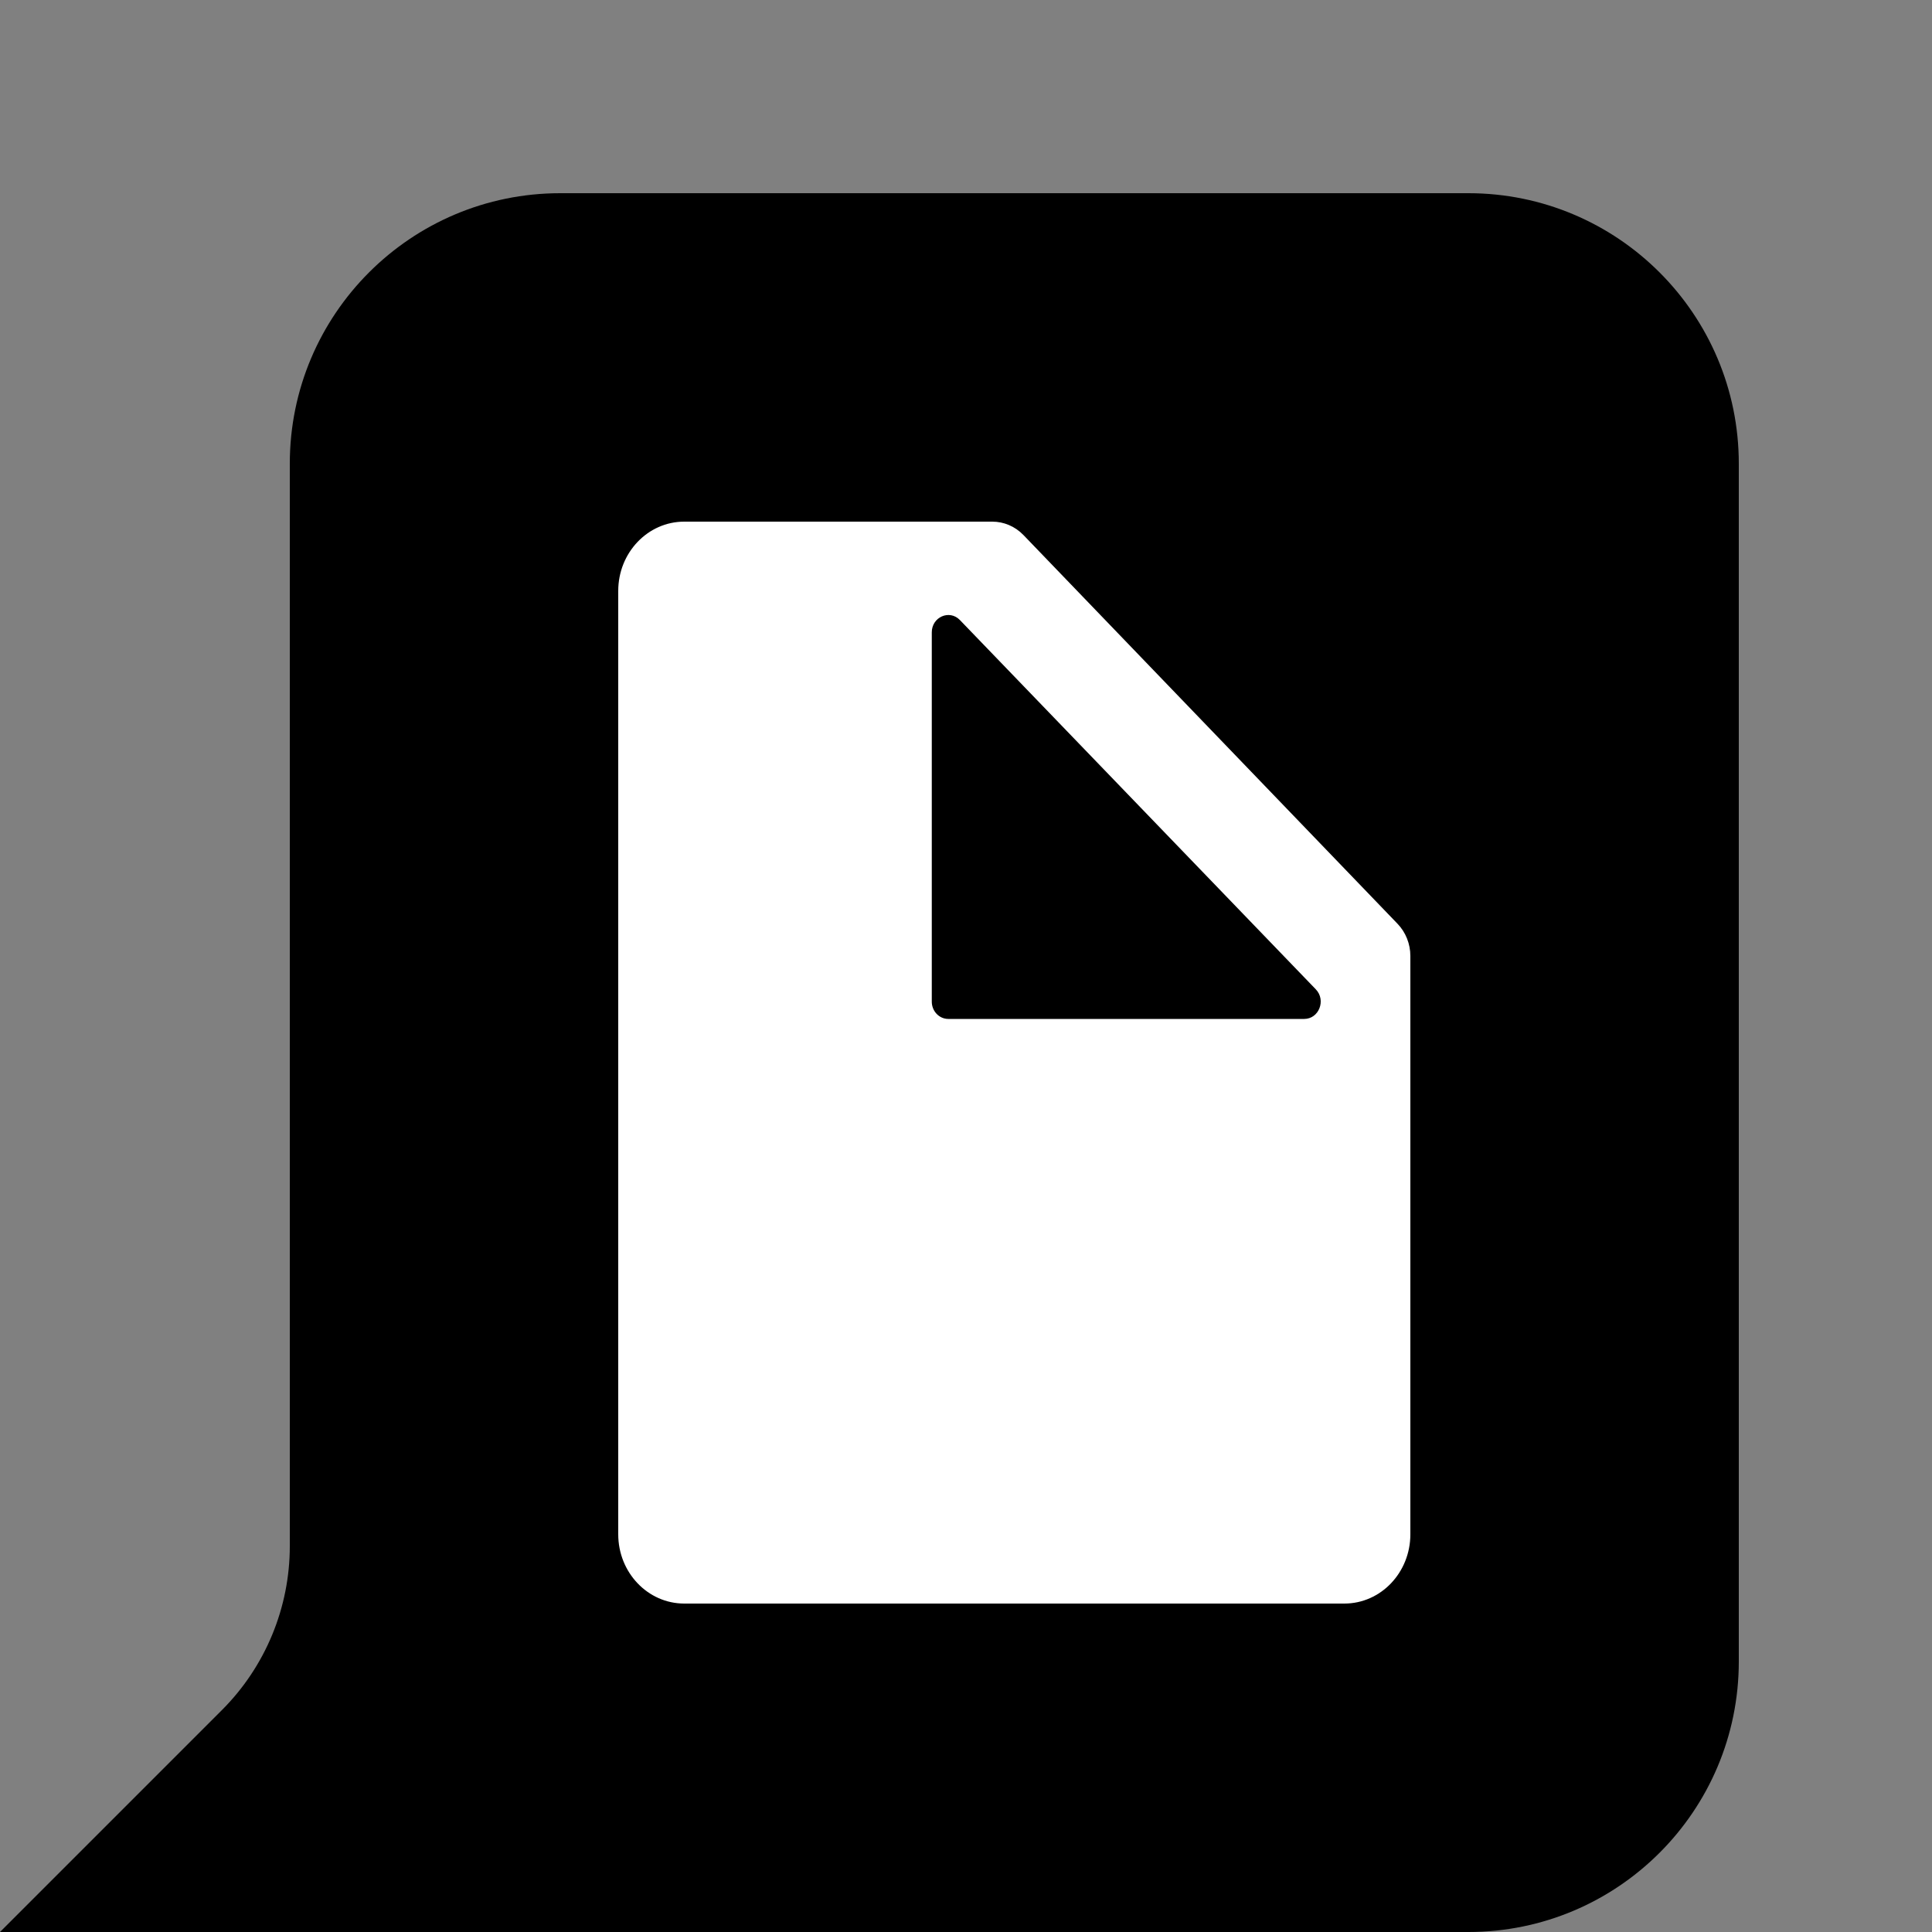
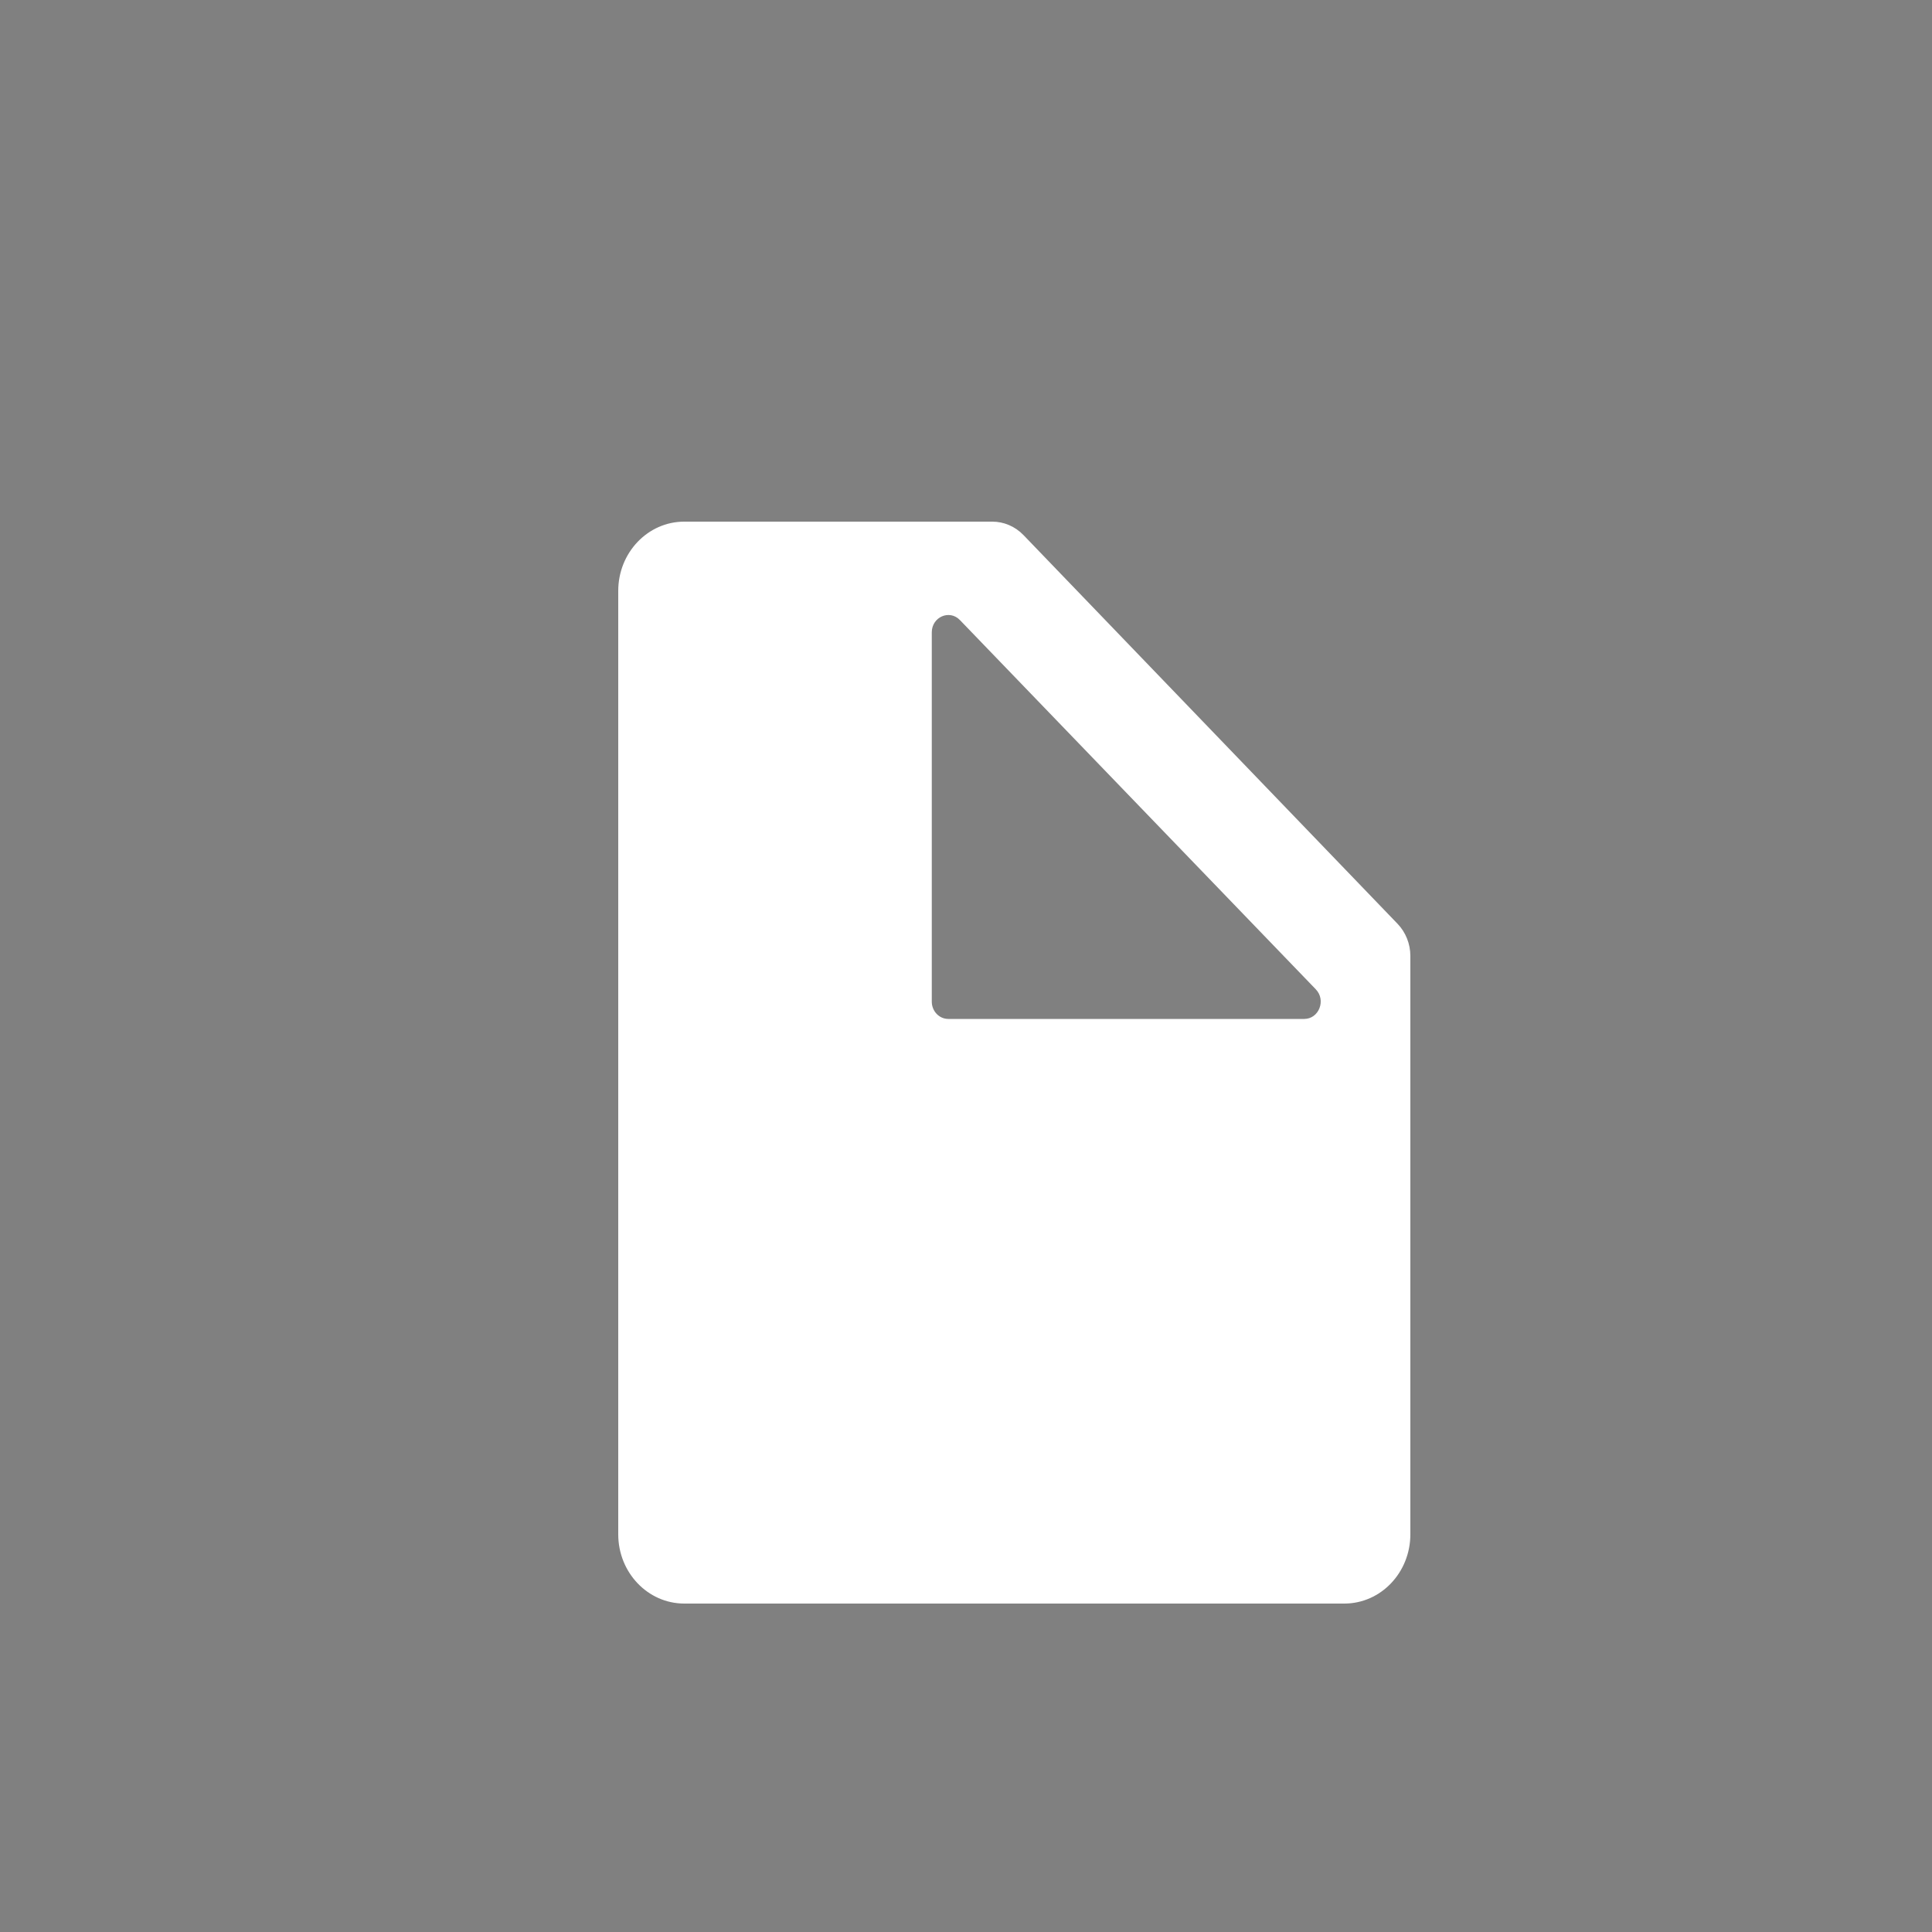
<svg xmlns="http://www.w3.org/2000/svg" fill="none" style="display:inline;" viewBox="0 -10 100 100">
  <rect x="0" y="-10" width="100" height="100" fill="#808080" stroke="none" />
-   <path clip-rule="evenodd" d="M29 0C21.268 0 15 6.268 15 14V70.029C15 73.212 13.736 76.264 11.485 78.515L0 90H29H41.5H76C83.732 90 90 83.732 90 76V14C90 6.268 83.732 0 76 0H29Z" fill="currentColor" fill-rule="evenodd" />
  <path clip-rule="evenodd" d="M32 65.913V69.416C32 71.395 33.53 73 35.417 73H38.834H66.167H69.584C71.471 73 73 71.395 73 69.416V65.913V48.36V39.481C73 38.855 72.76 38.254 72.333 37.811L52.972 17.692C52.754 17.466 52.496 17.29 52.216 17.173C51.947 17.06 51.657 17 51.361 17H43.104H38.834H35.417C33.53 17 32 18.605 32 20.584V24.087V65.913ZM68.106 41.207C68.648 41.77 68.268 42.74 67.505 42.74L49.084 42.74C48.612 42.74 48.229 42.339 48.229 41.844V22.73C48.229 21.935 49.145 21.534 49.684 22.093L68.106 41.207Z" fill="white" fill-rule="evenodd" />
</svg>